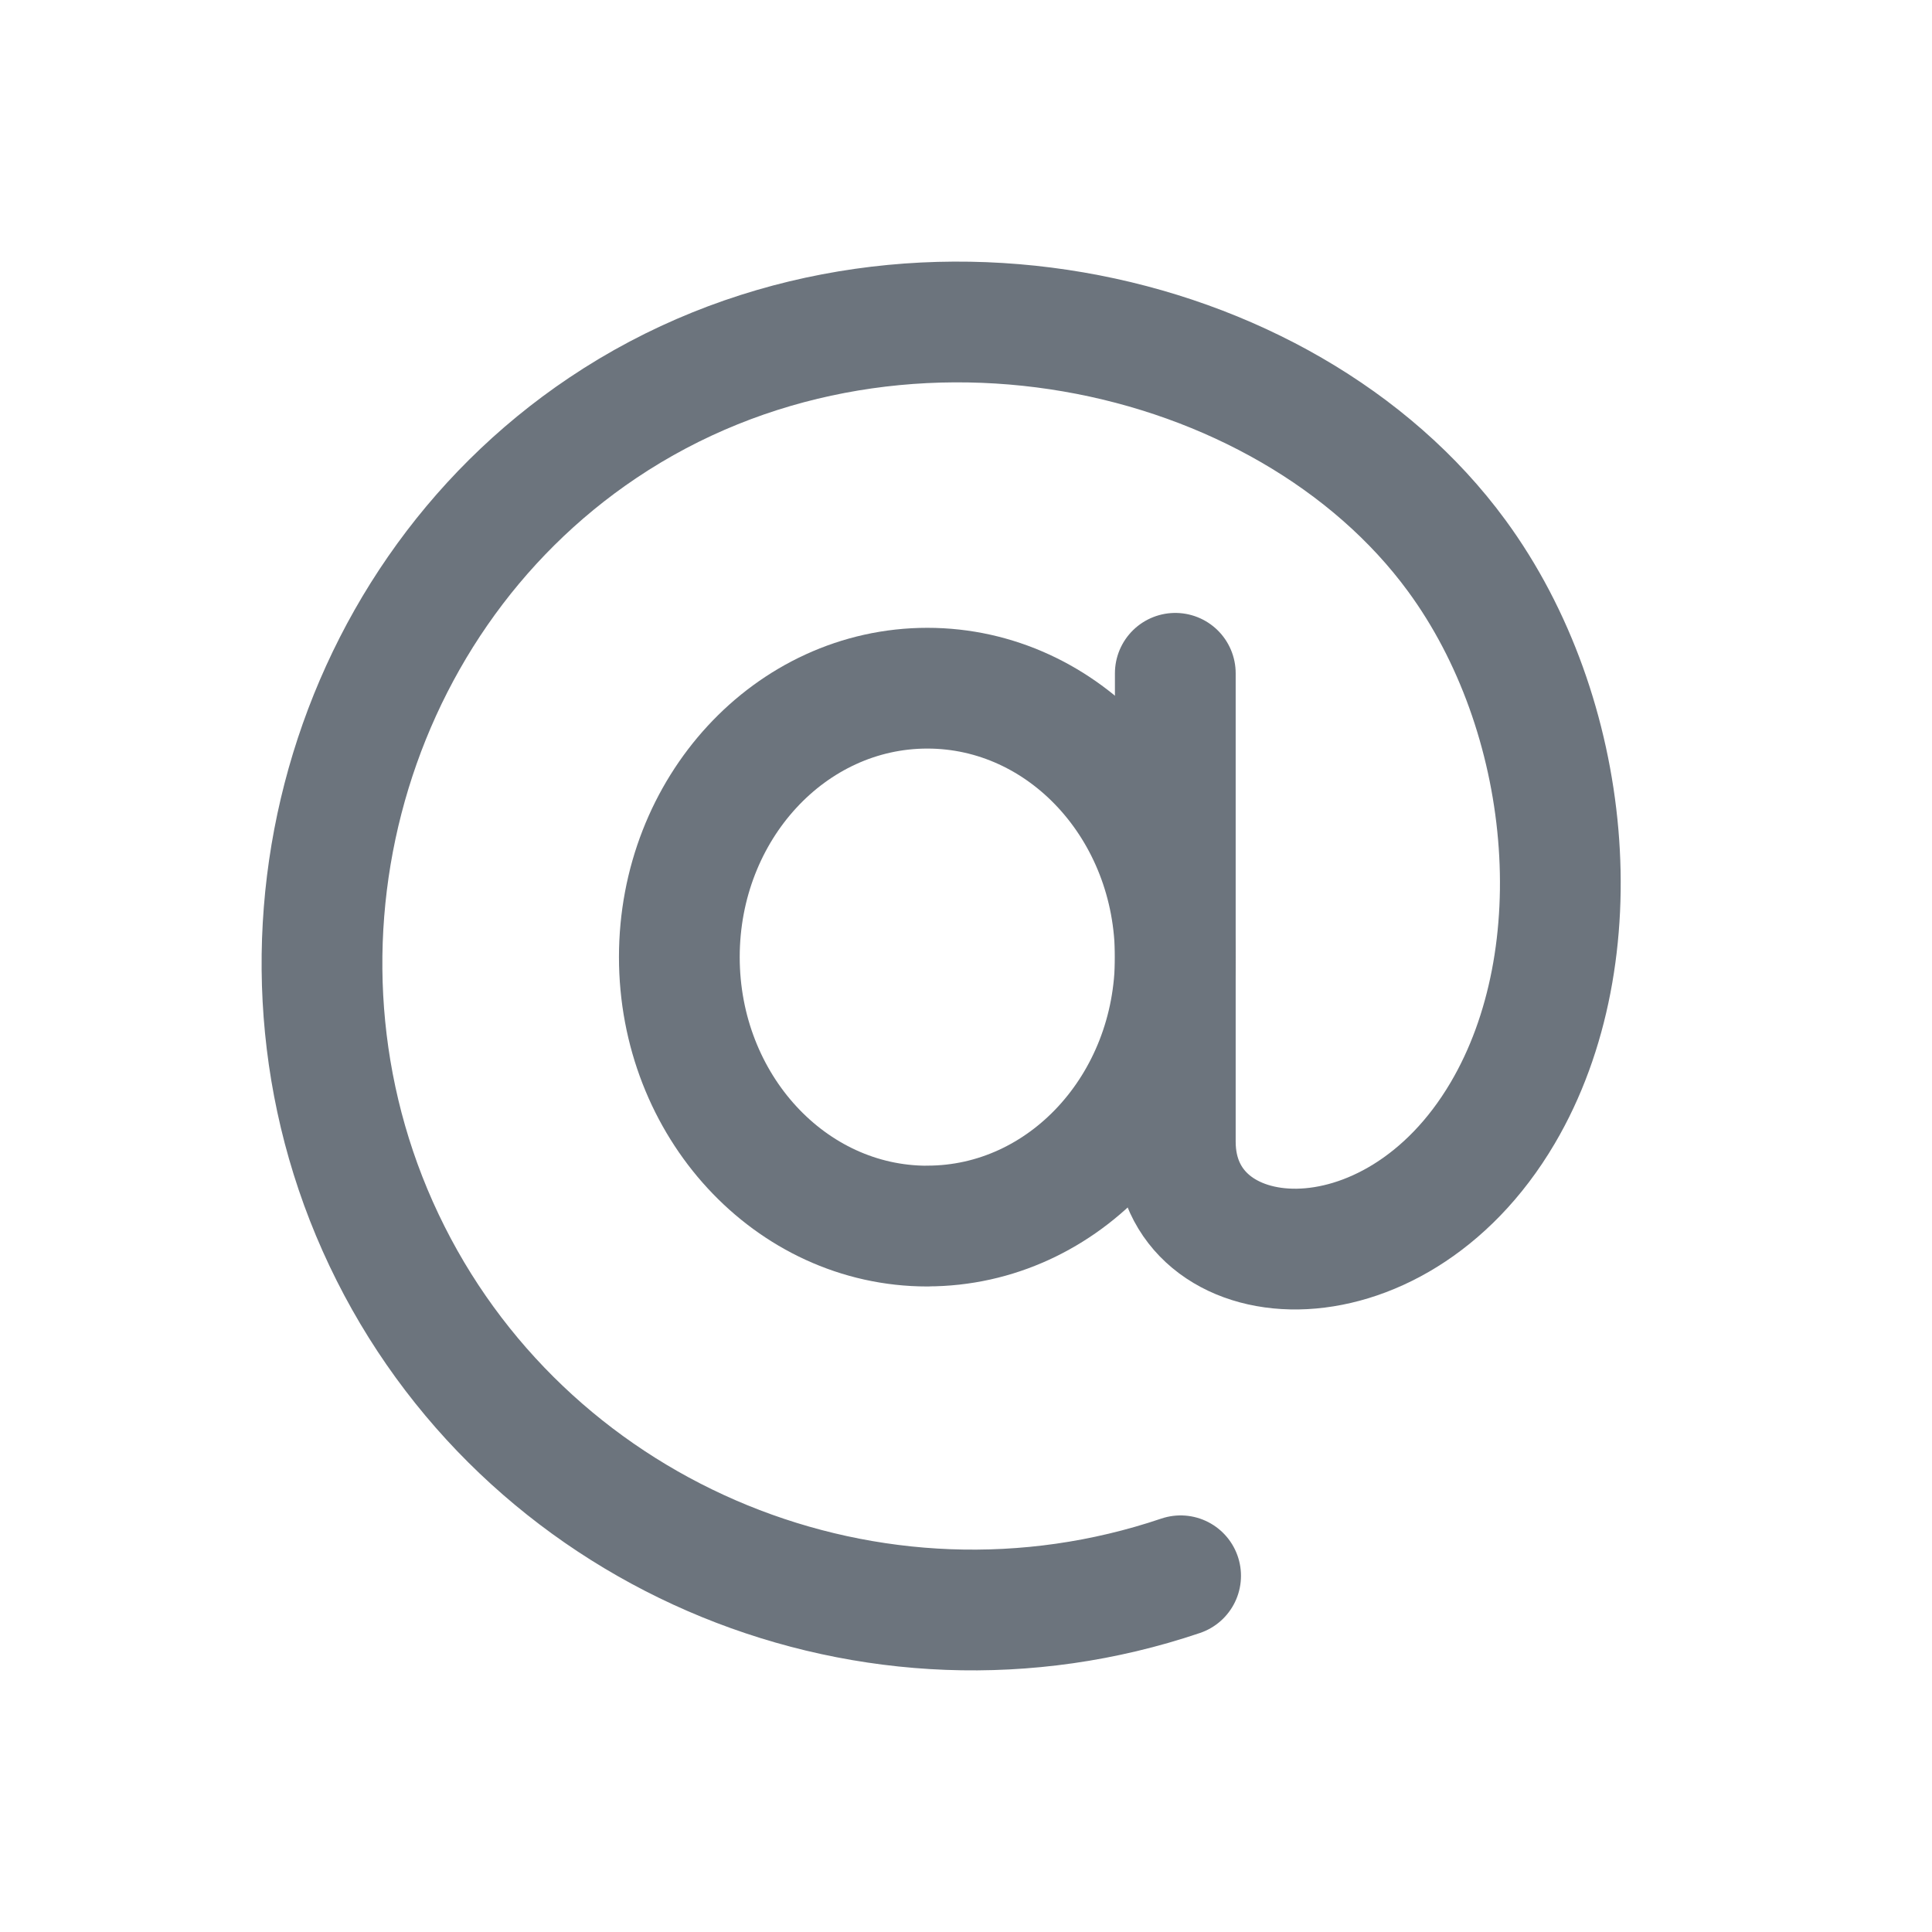
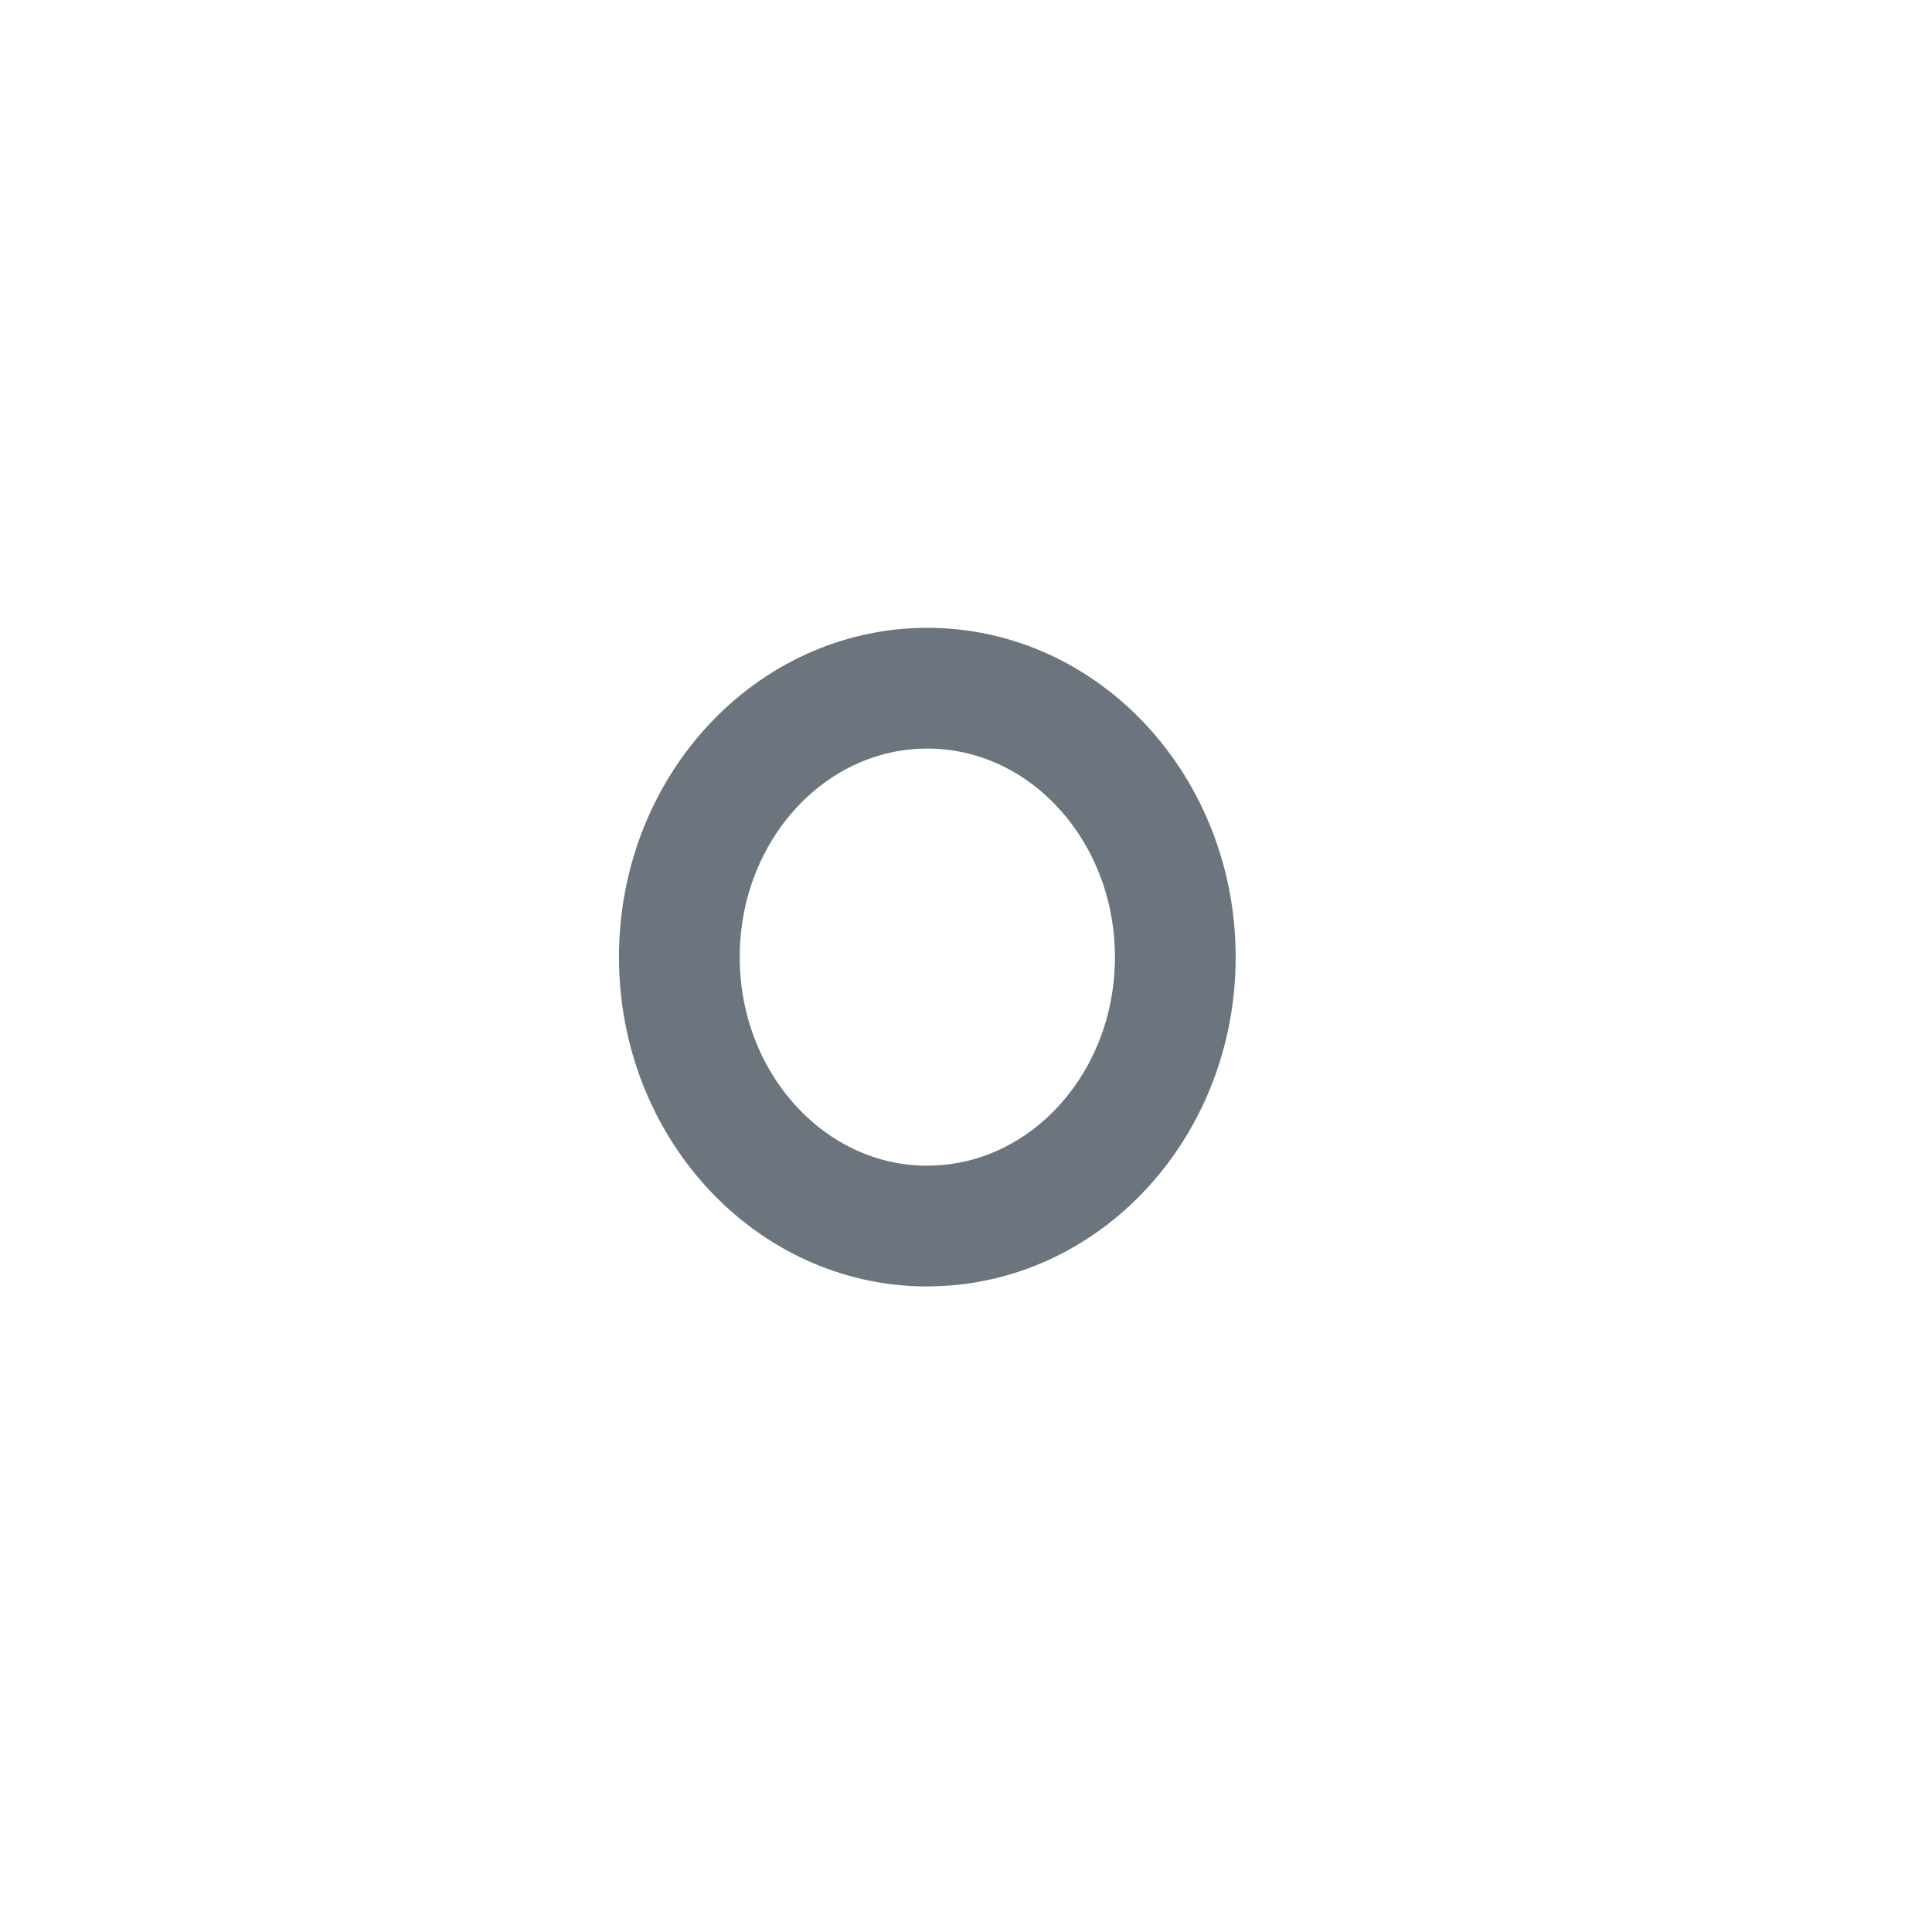
<svg xmlns="http://www.w3.org/2000/svg" fill="none" viewBox="0 0 24 24">
-   <path stroke="#6C747D" stroke-linecap="round" stroke-linejoin="round" stroke-width="1.5" d="M14.6 8.364v5.818c0 1.715 2.703 1.962 4.067-.356 1.157-1.963.873-4.955-.571-6.923-2.125-2.9-7.039-3.984-10.608-1.588-3.28 2.202-4.448 6.658-2.635 10.258 1.793 3.564 6.003 5.29 9.813 4.002" />
-   <path stroke="#6C747D" stroke-linecap="round" stroke-linejoin="round" stroke-width="1.5" d="M11.52 15.23c1.701 0 3.08-1.495 3.08-3.34 0-1.846-1.379-3.341-3.08-3.341-1.702 0-3.081 1.495-3.081 3.34 0 1.846 1.38 3.342 3.08 3.342Z" />
+   <path stroke="#6C747D" stroke-linecap="round" stroke-linejoin="round" stroke-width="1.5" d="M11.52 15.23c1.701 0 3.08-1.495 3.08-3.34 0-1.846-1.379-3.341-3.08-3.341-1.702 0-3.081 1.495-3.081 3.34 0 1.846 1.38 3.342 3.08 3.342" />
</svg>